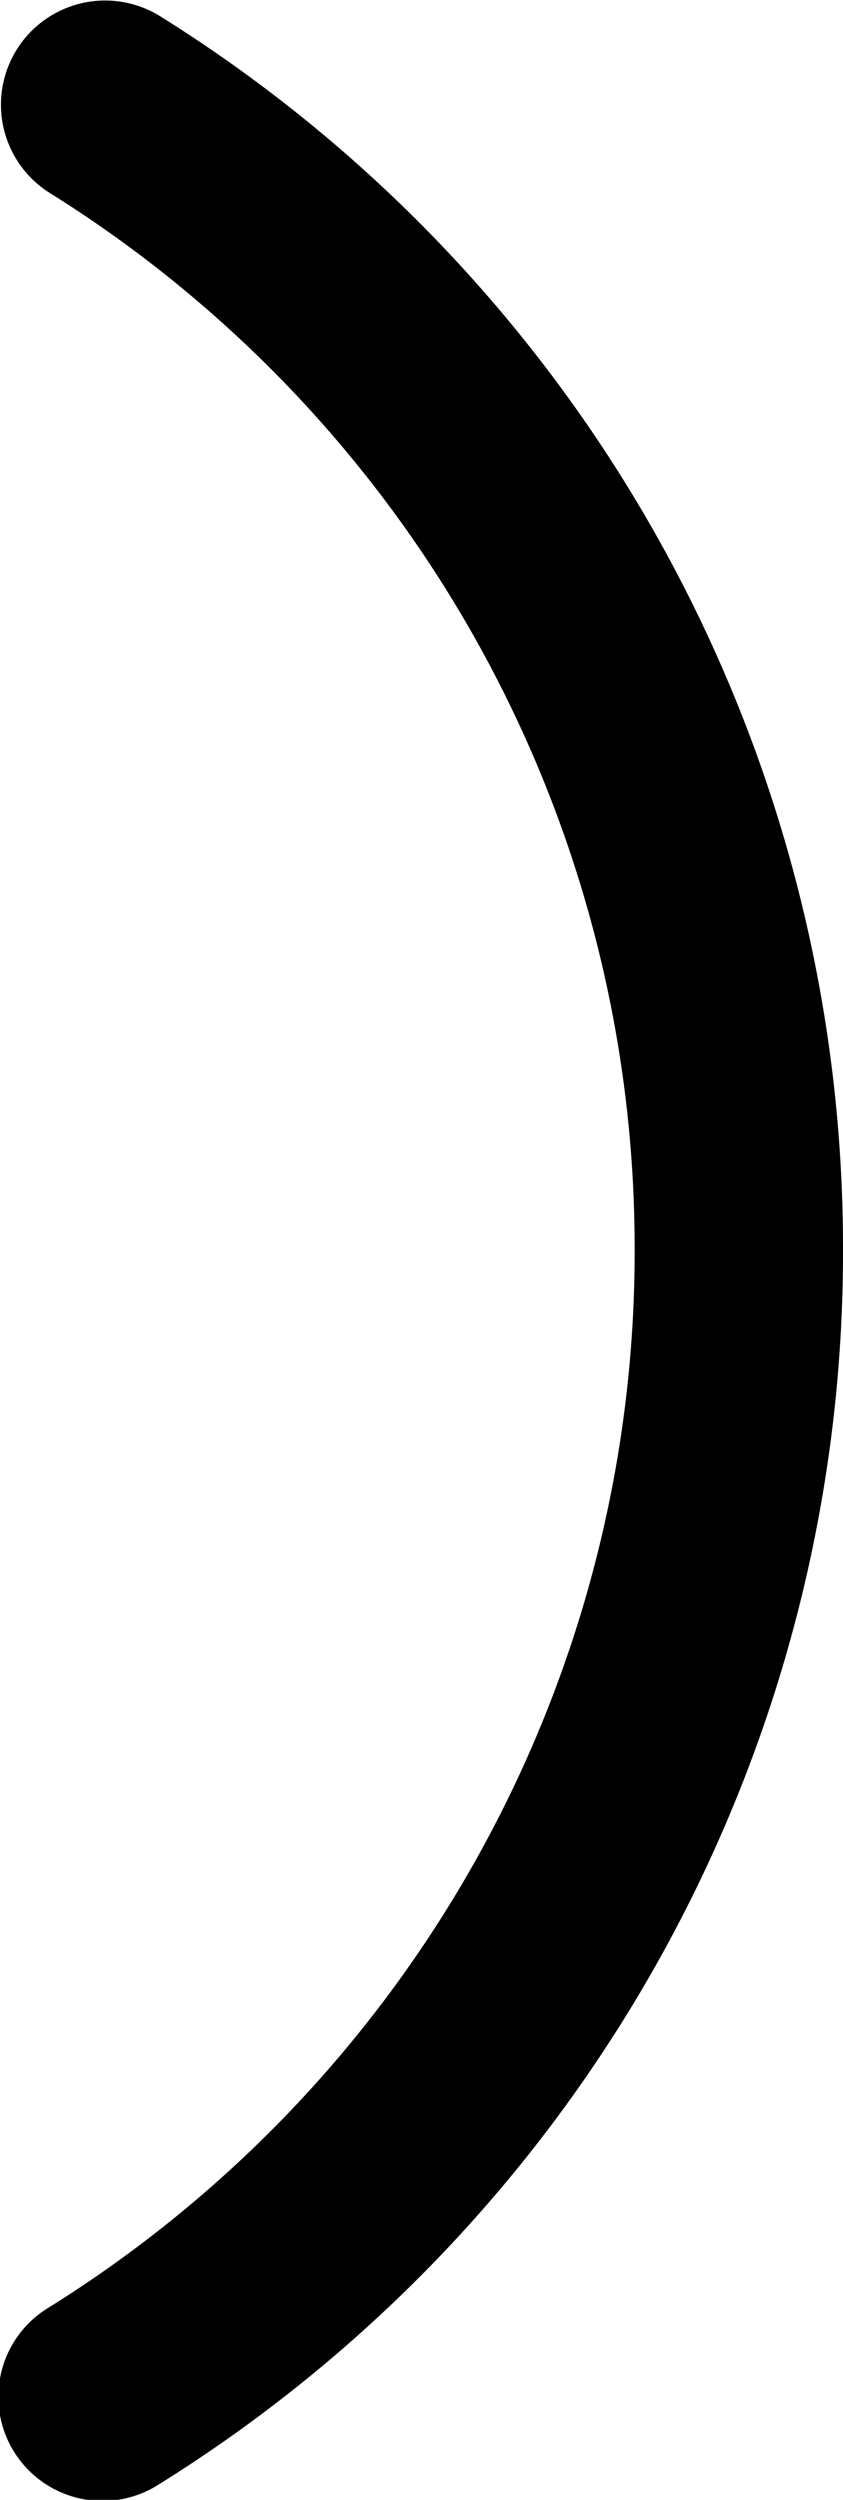
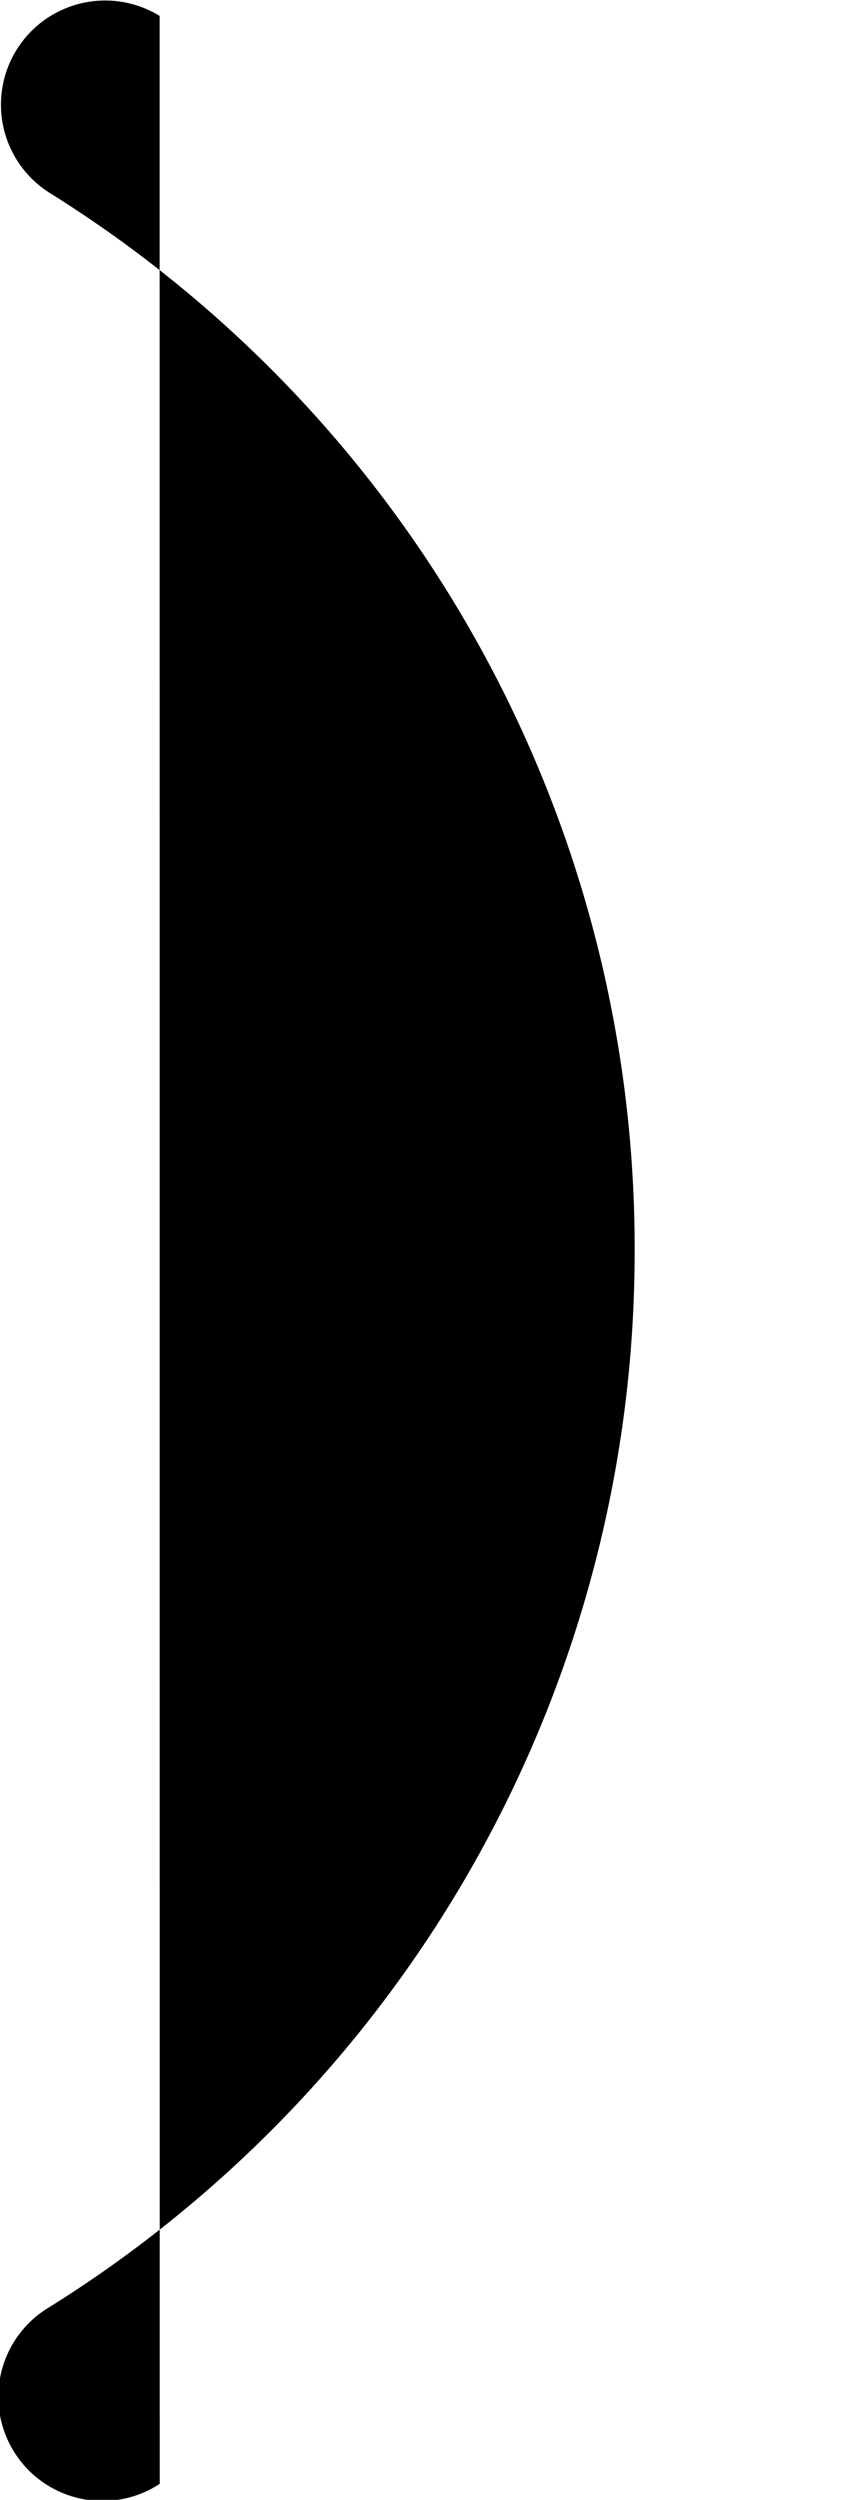
<svg xmlns="http://www.w3.org/2000/svg" viewBox="0 0 86.34 256">
  <g id="Layer_2" data-name="Layer 2">
    <g id="Layer_1-2" data-name="Layer 1">
-       <path d="M16.35,1.63A10.67,10.67,0,0,0,5,19.7,127.36,127.36,0,0,1,65,128,127.41,127.41,0,0,1,5,236.3a10.67,10.67,0,1,0,11.36,18.06A148.62,148.62,0,0,0,86.34,128,148.65,148.65,0,0,0,16.35,1.63Z" />
+       <path d="M16.35,1.63A10.67,10.67,0,0,0,5,19.7,127.36,127.36,0,0,1,65,128,127.41,127.41,0,0,1,5,236.3a10.67,10.67,0,1,0,11.36,18.06Z" />
    </g>
  </g>
</svg>